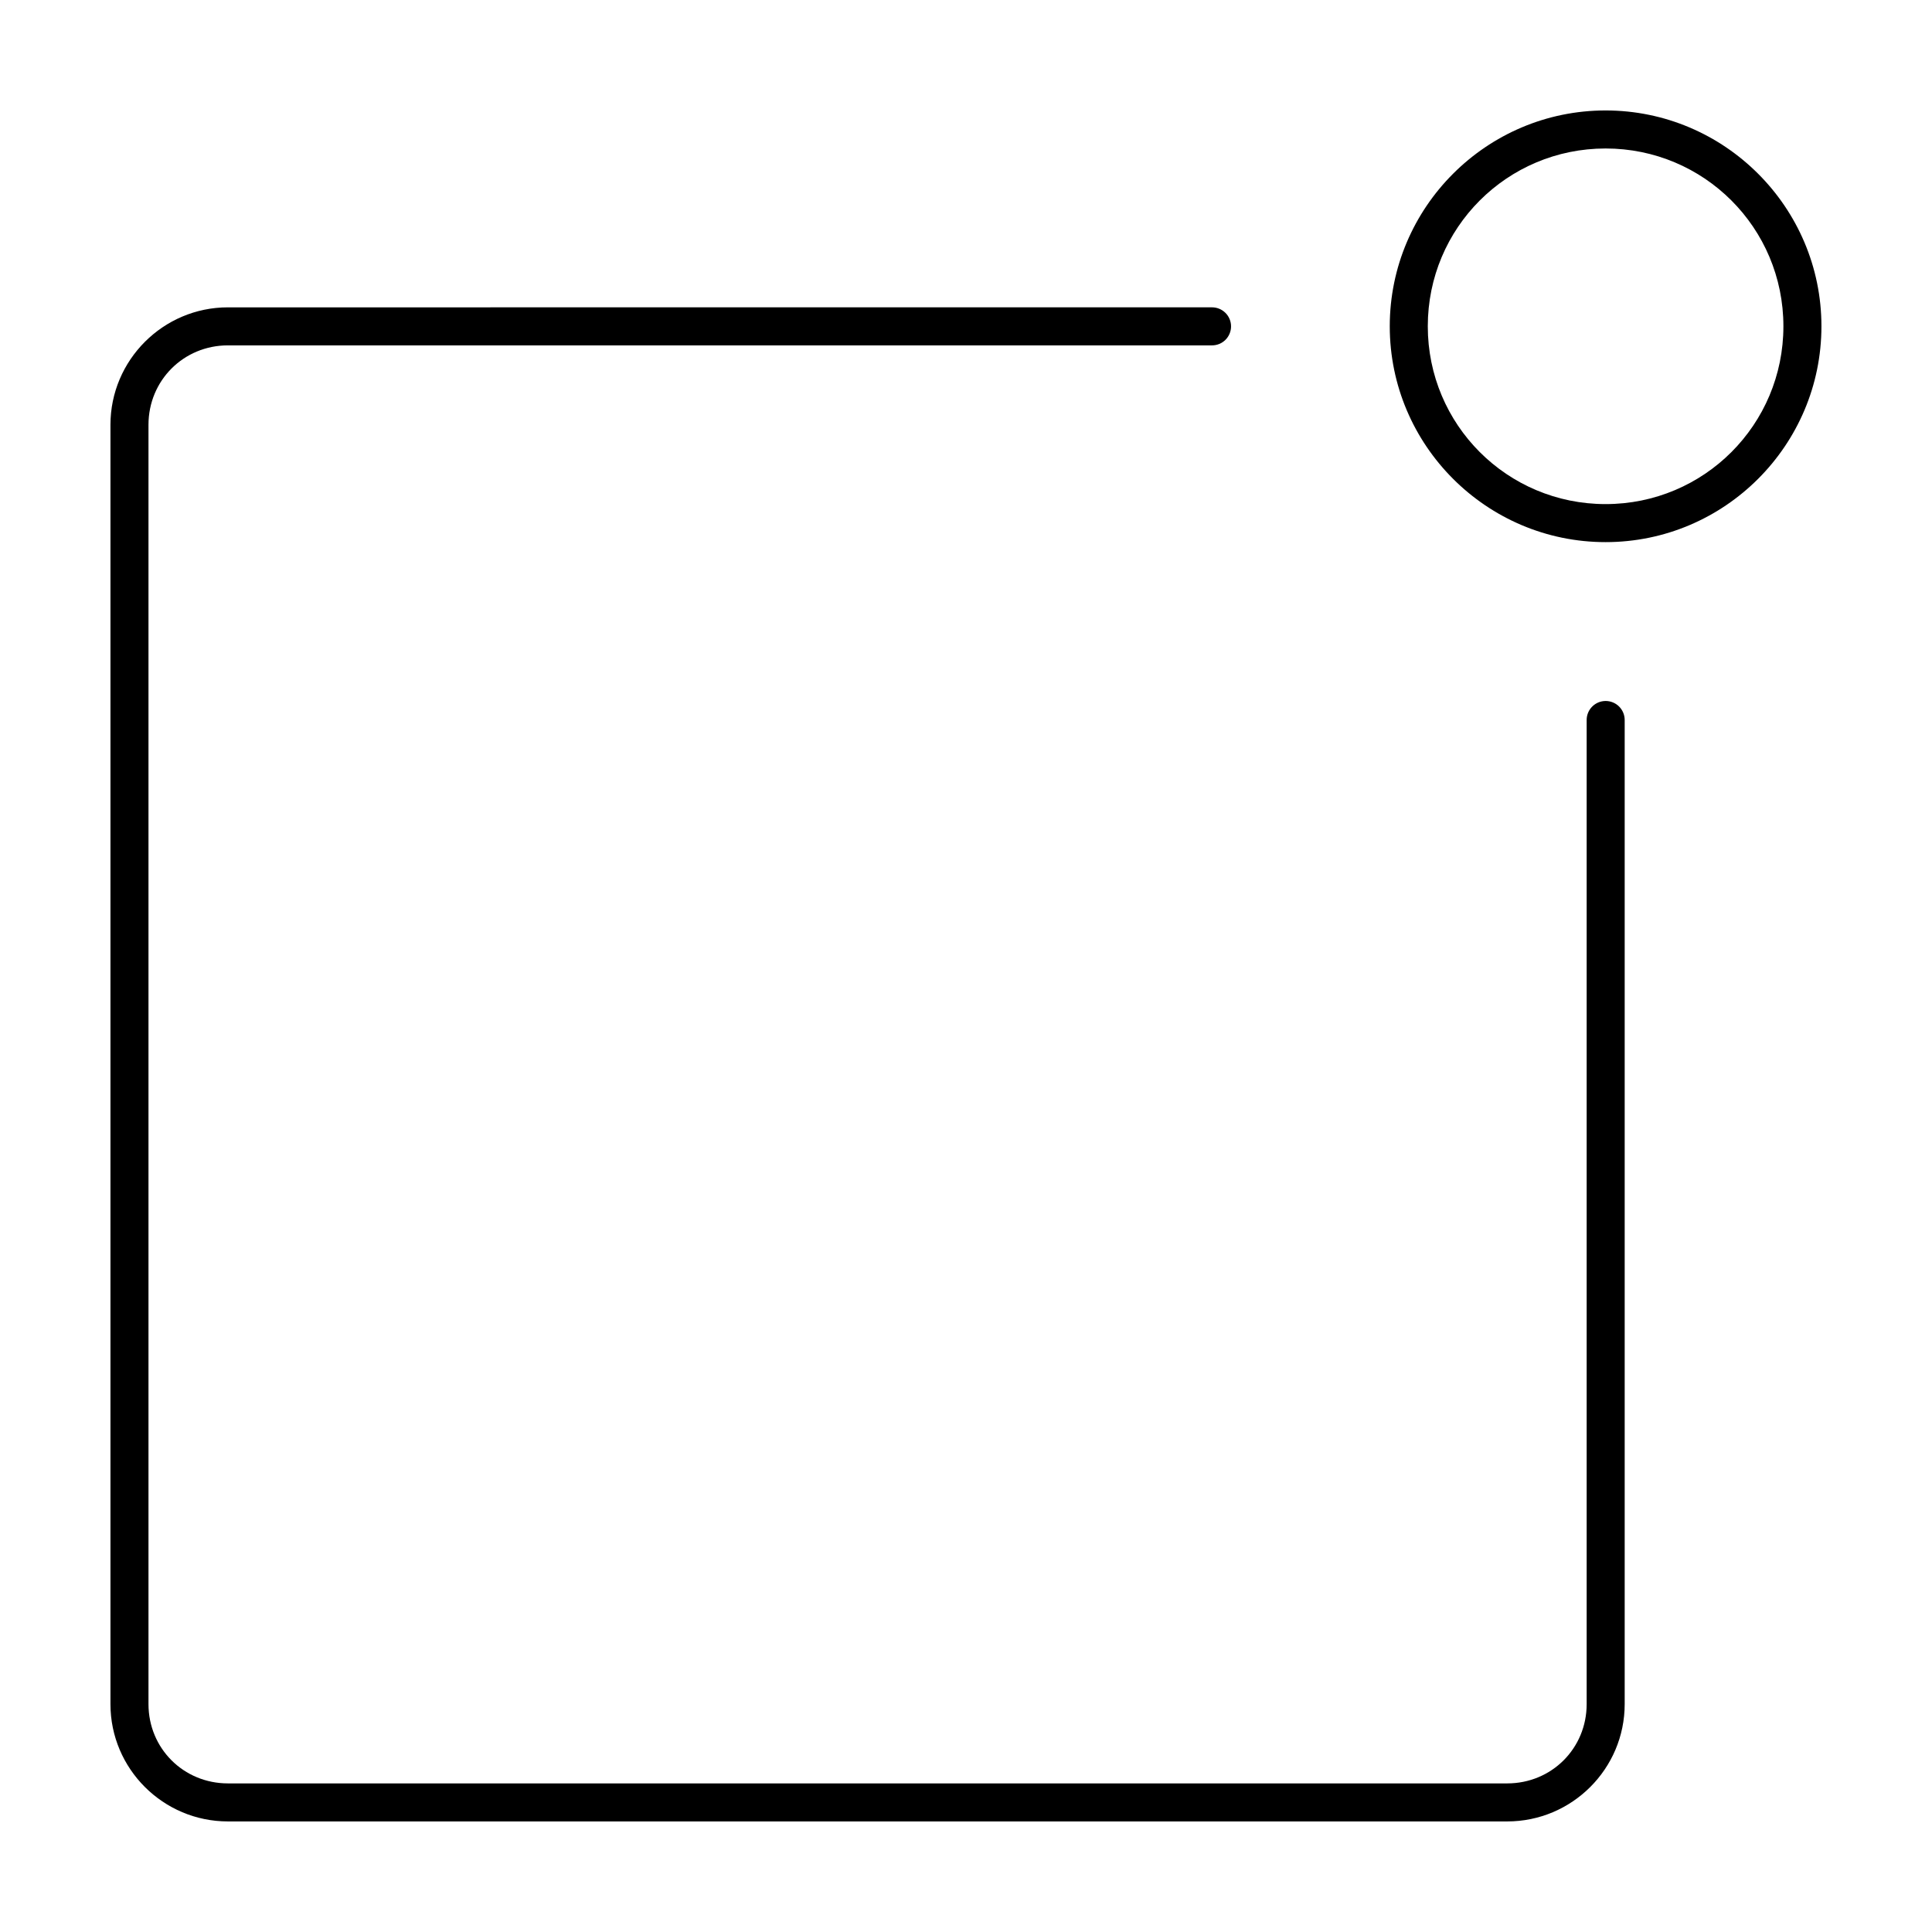
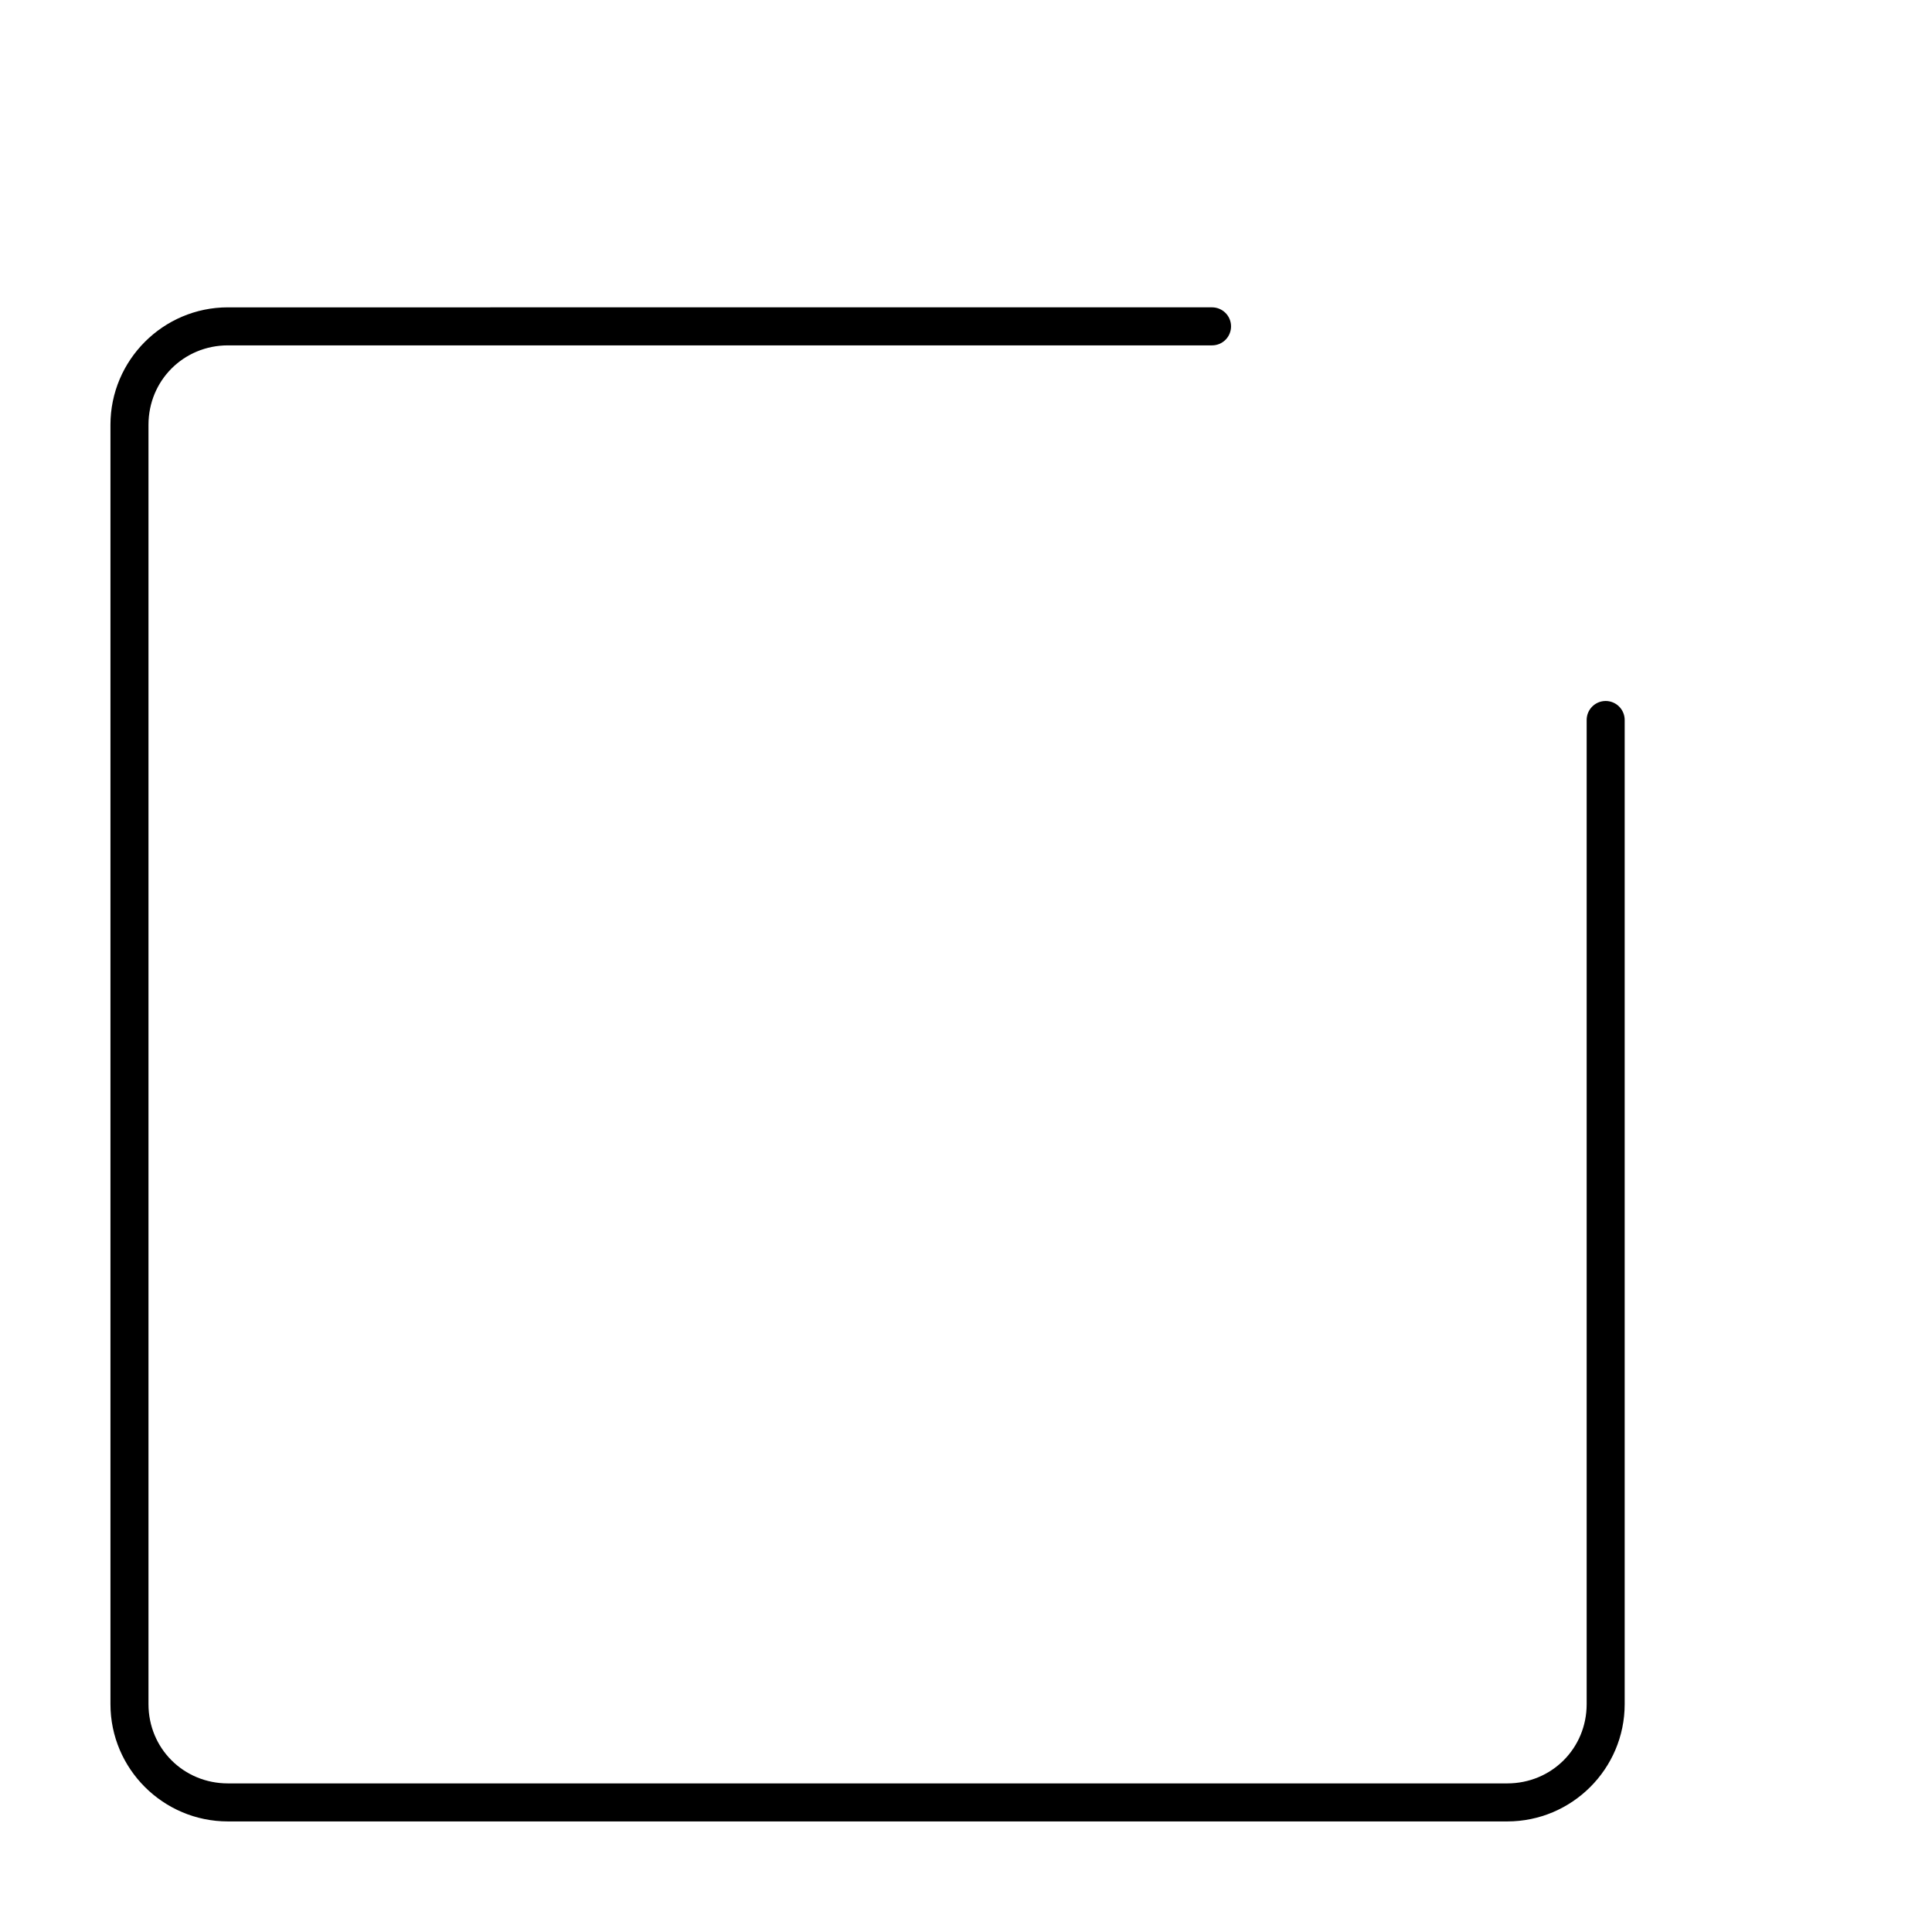
<svg xmlns="http://www.w3.org/2000/svg" fill="#000000" width="800px" height="800px" version="1.1" viewBox="144 144 512 512">
  <g>
    <path d="m204.4 225.45c-17.152 0-31.129 13.977-31.129 31.129v339.03c0 17.152 13.977 31.09 31.129 31.09h339.03c17.152 0 31.129-13.938 31.129-31.09v-260.82c-0.004-1.336-0.539-2.613-1.488-3.555-0.949-0.945-2.234-1.469-3.57-1.465-2.769 0.012-5.012 2.254-5.019 5.019v260.82c0 11.742-9.305 21.012-21.051 21.012h-339.03c-11.746 0-21.051-9.27-21.051-21.012v-339.03c0-11.742 9.305-21.051 21.051-21.051h260.78c1.344 0.008 2.633-0.523 3.586-1.473 0.949-0.949 1.48-2.242 1.473-3.582-0.004-1.34-0.539-2.617-1.488-3.559-0.949-0.941-2.231-1.469-3.57-1.465z" />
-     <path d="m569.5 173.27c-31.531 0-57.199 25.668-57.199 57.199s25.668 57.199 57.199 57.199 57.199-25.668 57.199-57.199-25.668-57.199-57.199-57.199zm0 10.078c26.082 0 47.121 21.035 47.121 47.121 0 26.082-21.035 47.121-47.121 47.121-26.082 0-47.121-21.035-47.121-47.121 0-26.082 21.035-47.121 47.121-47.121z" />
  </g>
</svg>